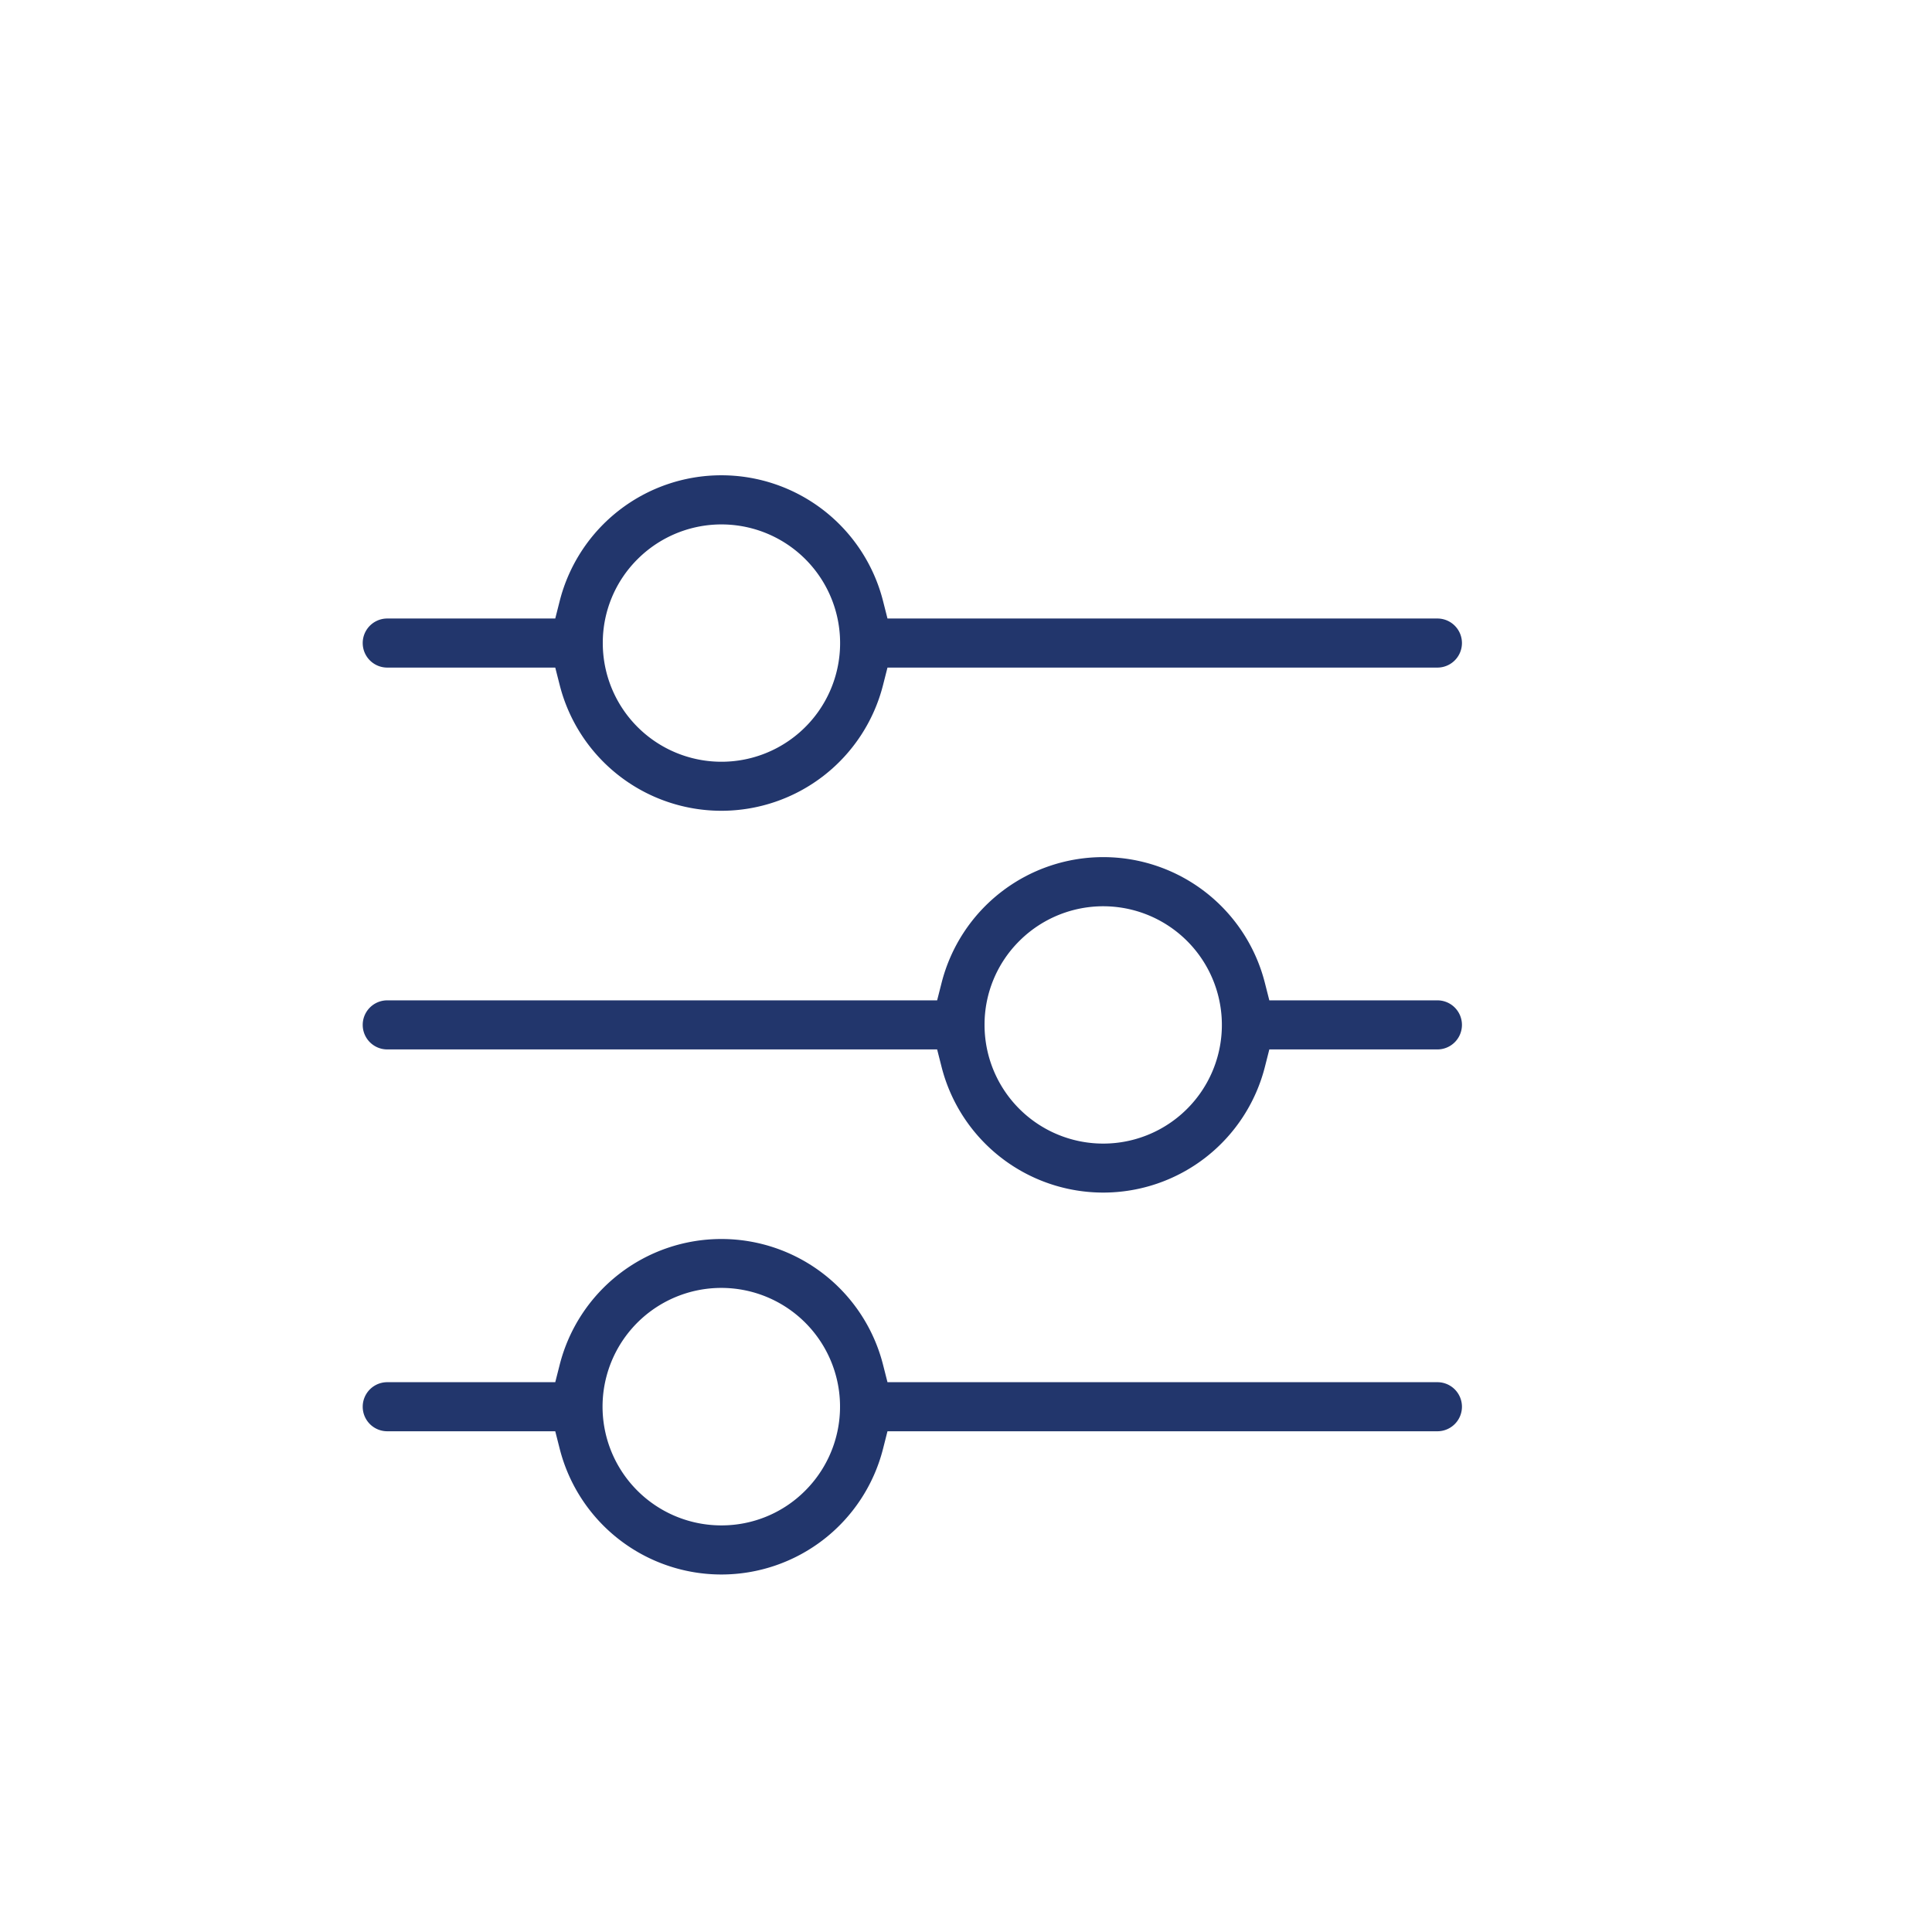
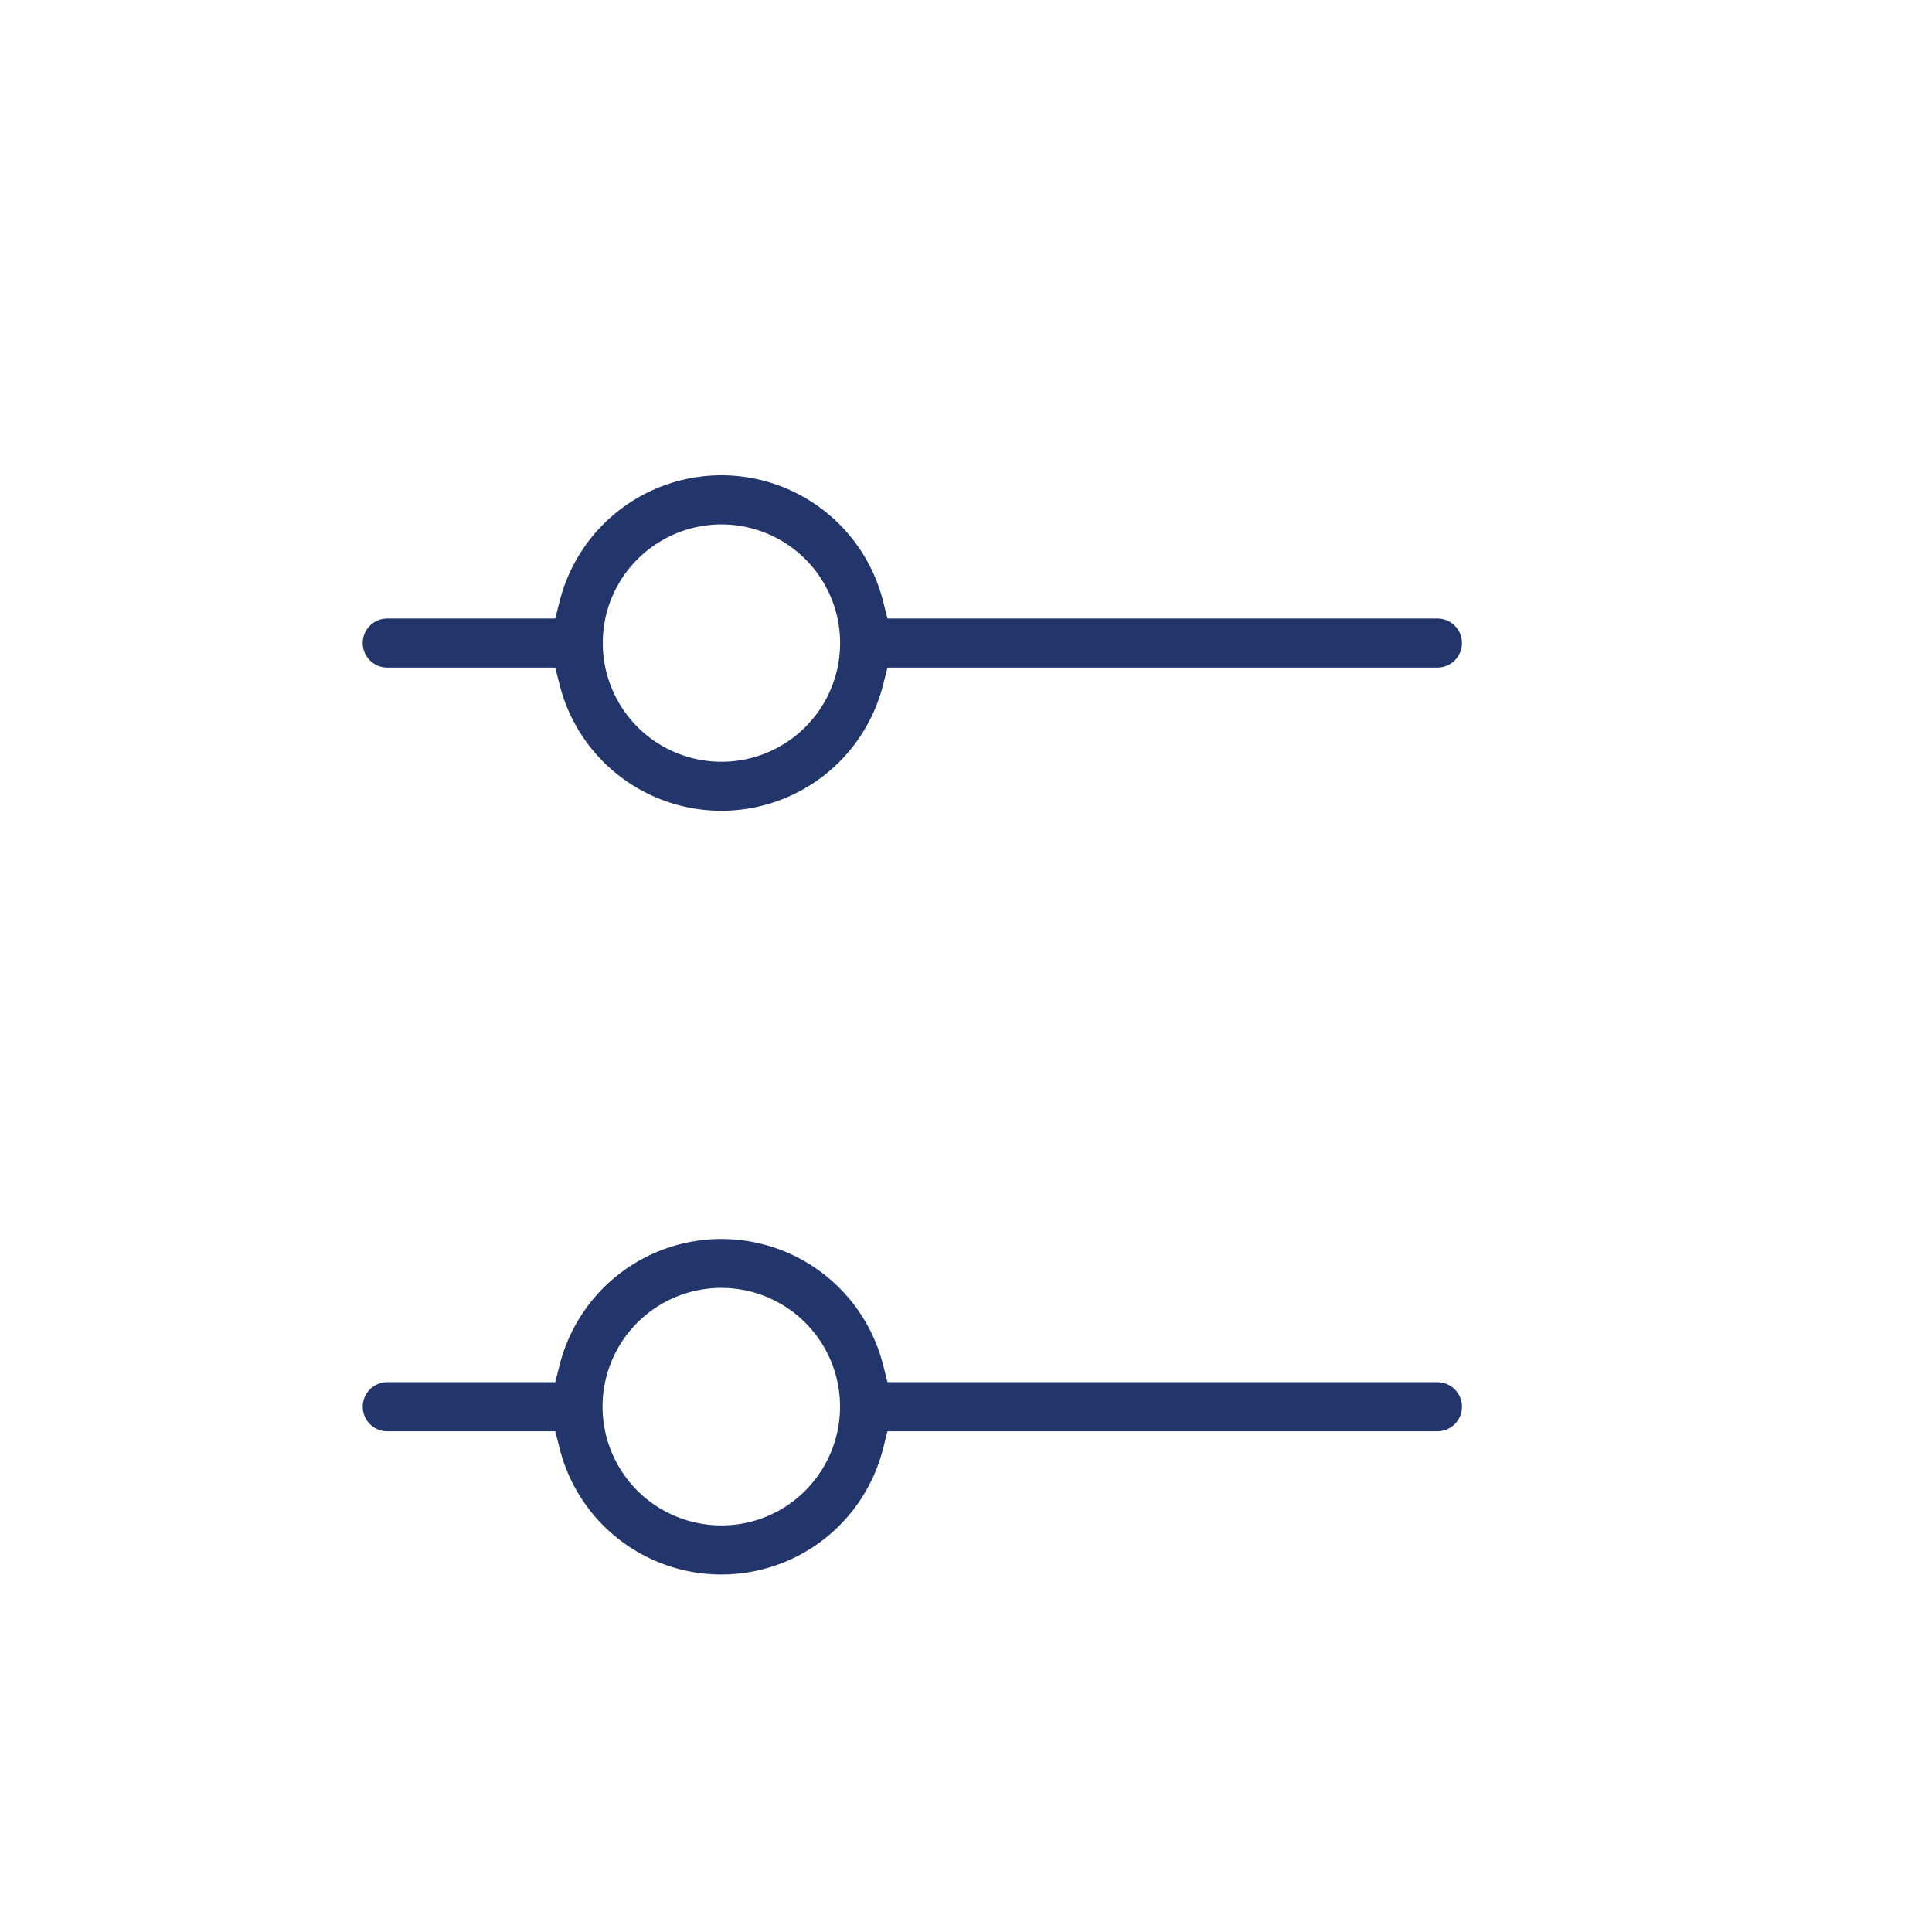
<svg xmlns="http://www.w3.org/2000/svg" id="Ebene_1" data-name="Ebene 1" viewBox="0 0 500 500">
  <path d="M143.7,172.77l1.15,4.52a43.17,43.17,0,0,0,83.68,0l1.15-4.52H372a6.35,6.35,0,1,0,0-12.7H229.68l-1.15-4.53a43.17,43.17,0,0,0-83.68,0l-1.15,4.53H100.22a6.35,6.35,0,0,0,0,12.7ZM165,144.71a30.71,30.71,0,1,1-9,21.71A30.51,30.51,0,0,1,165,144.71Z" fill="#22366c" />
-   <path d="M242.53,271.59l1.15,4.53a43.17,43.17,0,0,0,83.67,0l1.15-4.53H372a6.35,6.35,0,0,0,0-12.7H328.5l-1.15-4.52a43.16,43.16,0,0,0-83.67,0l-1.15,4.52H100.22a6.35,6.35,0,1,0,0,12.7Zm21.27-28.06a30.71,30.71,0,1,1-9,21.71A30.5,30.5,0,0,1,263.8,243.53Z" fill="#22366c" />
  <path d="M228.53,374.94l1.15-4.53H372a6.35,6.35,0,1,0,0-12.7H229.68l-1.15-4.52a43.17,43.17,0,0,0-83.68,0l-1.15,4.52H100.22a6.35,6.35,0,1,0,0,12.7H143.7l1.15,4.53a43.17,43.17,0,0,0,83.68,0Zm-41.84,19.83a30.73,30.73,0,1,1,21.71-9A30.51,30.51,0,0,1,186.69,394.77Z" fill="#22366c" />
</svg>